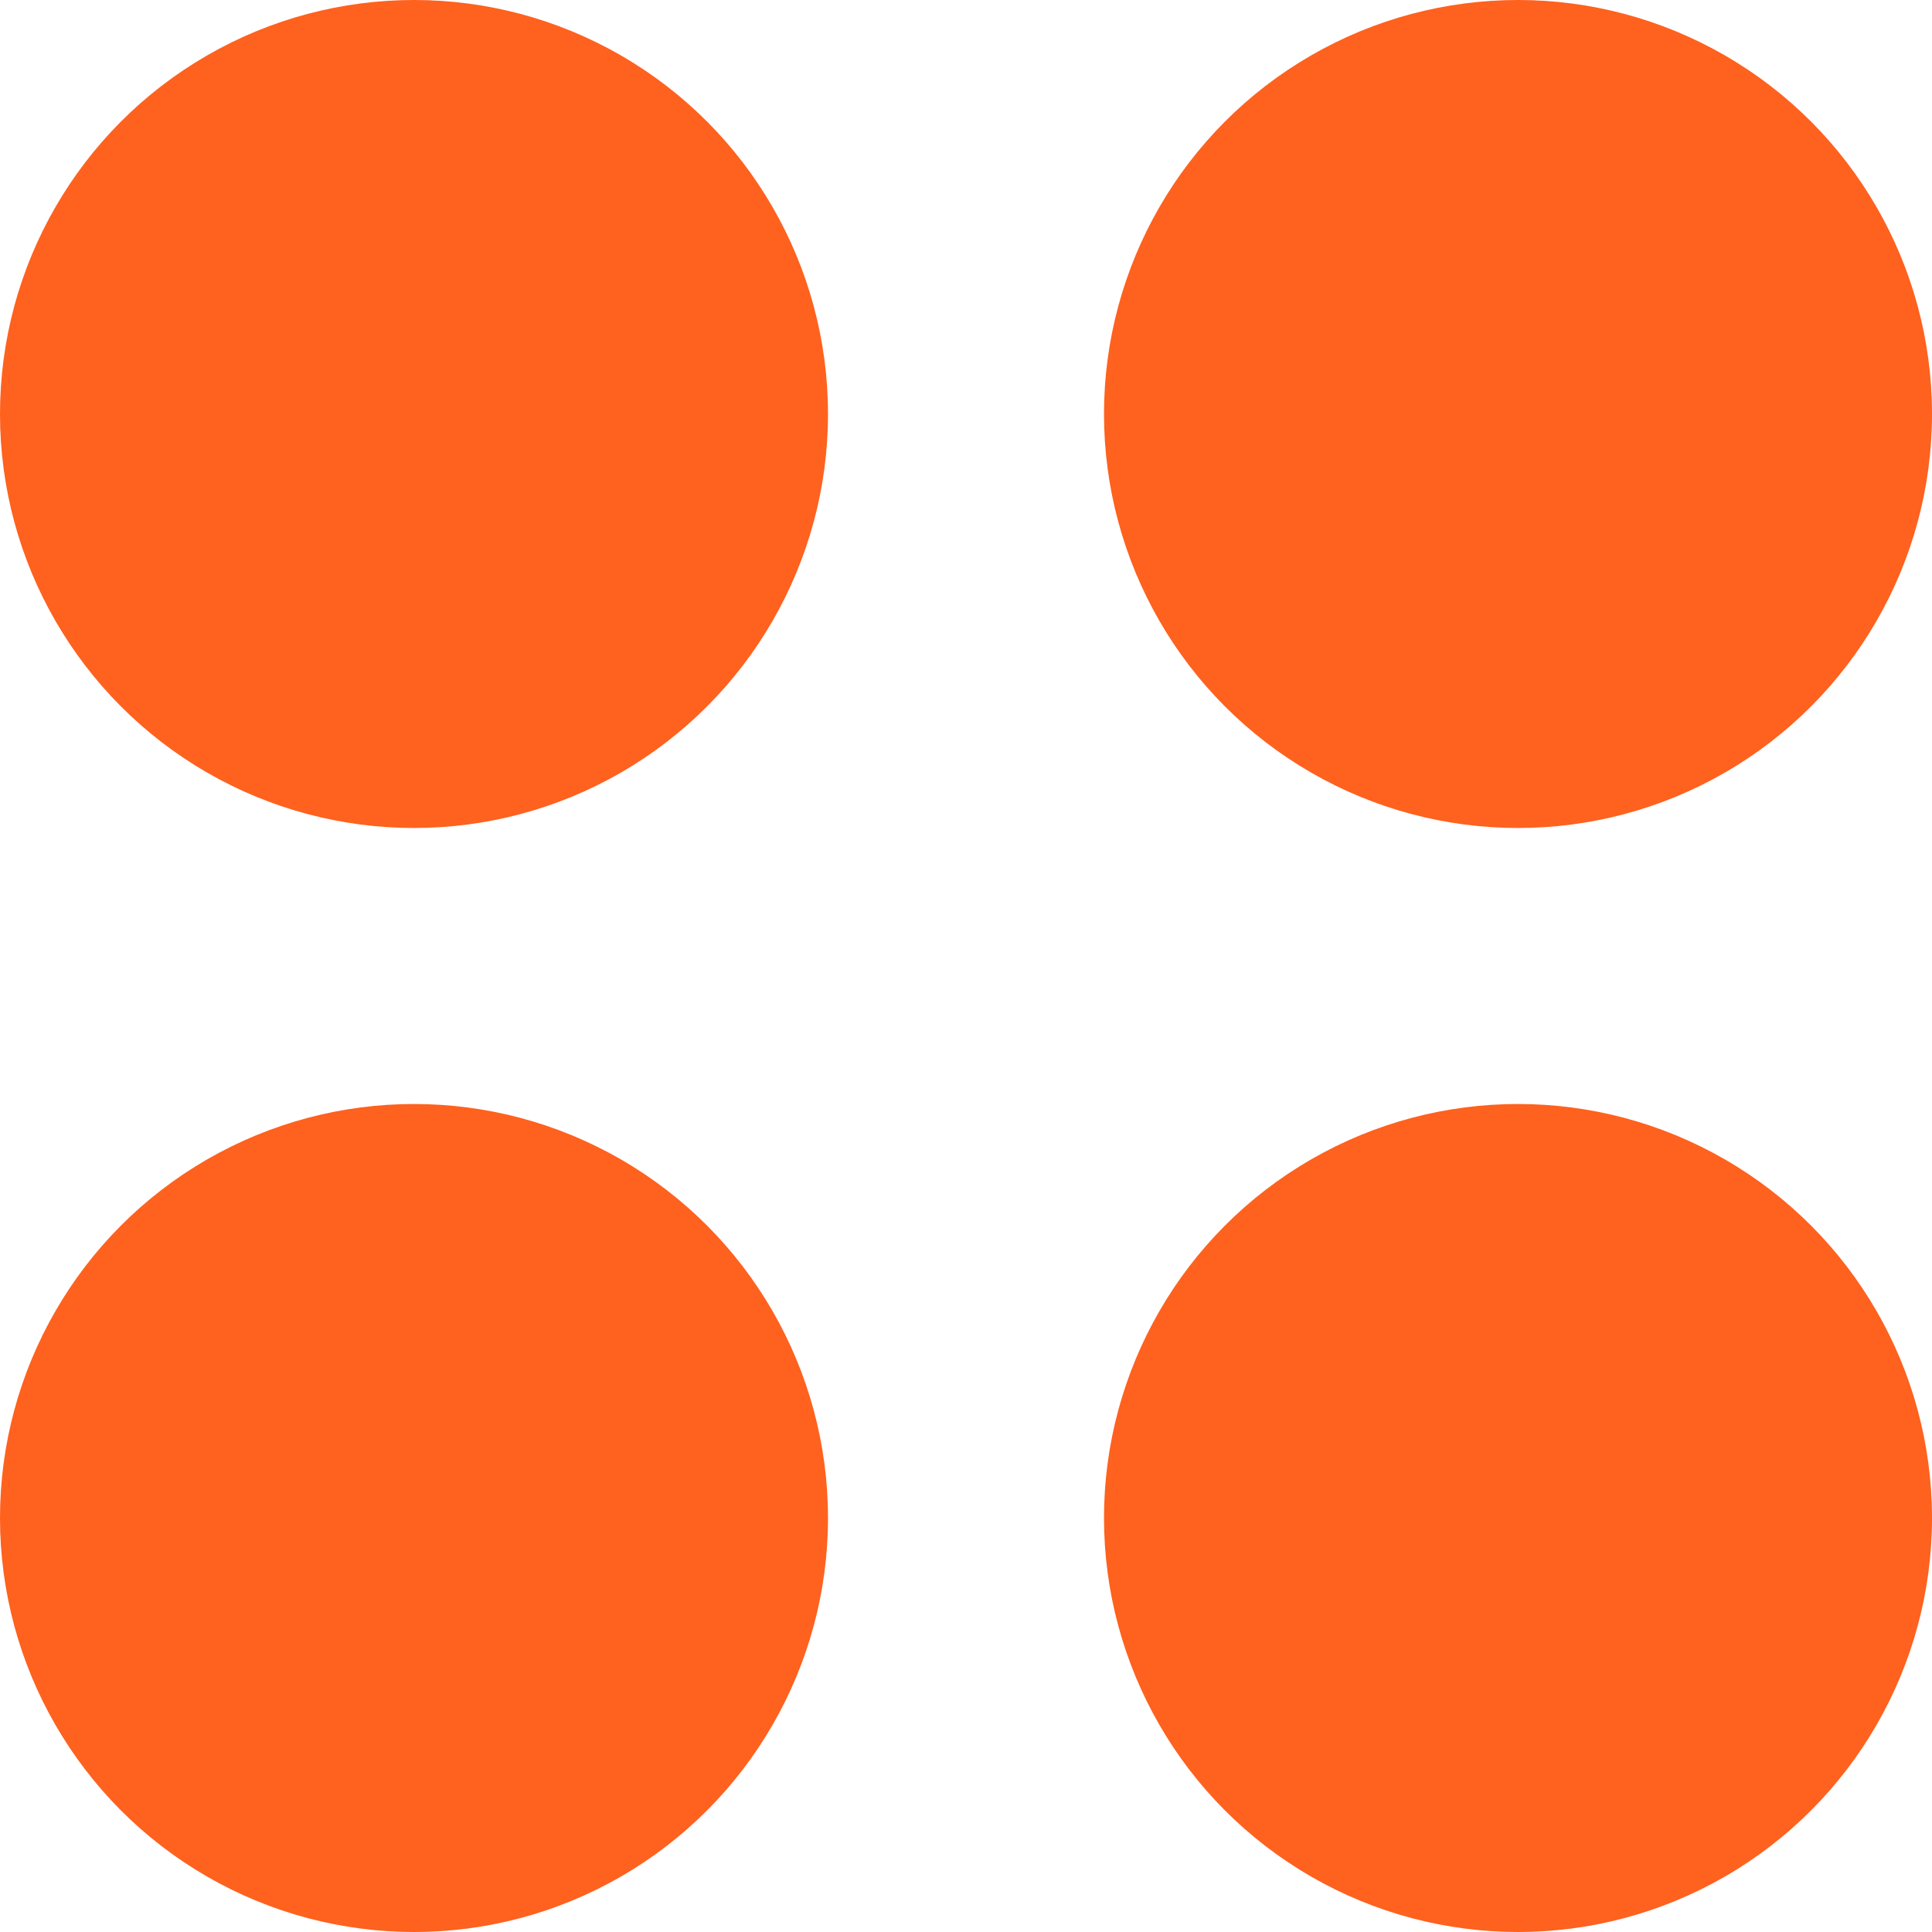
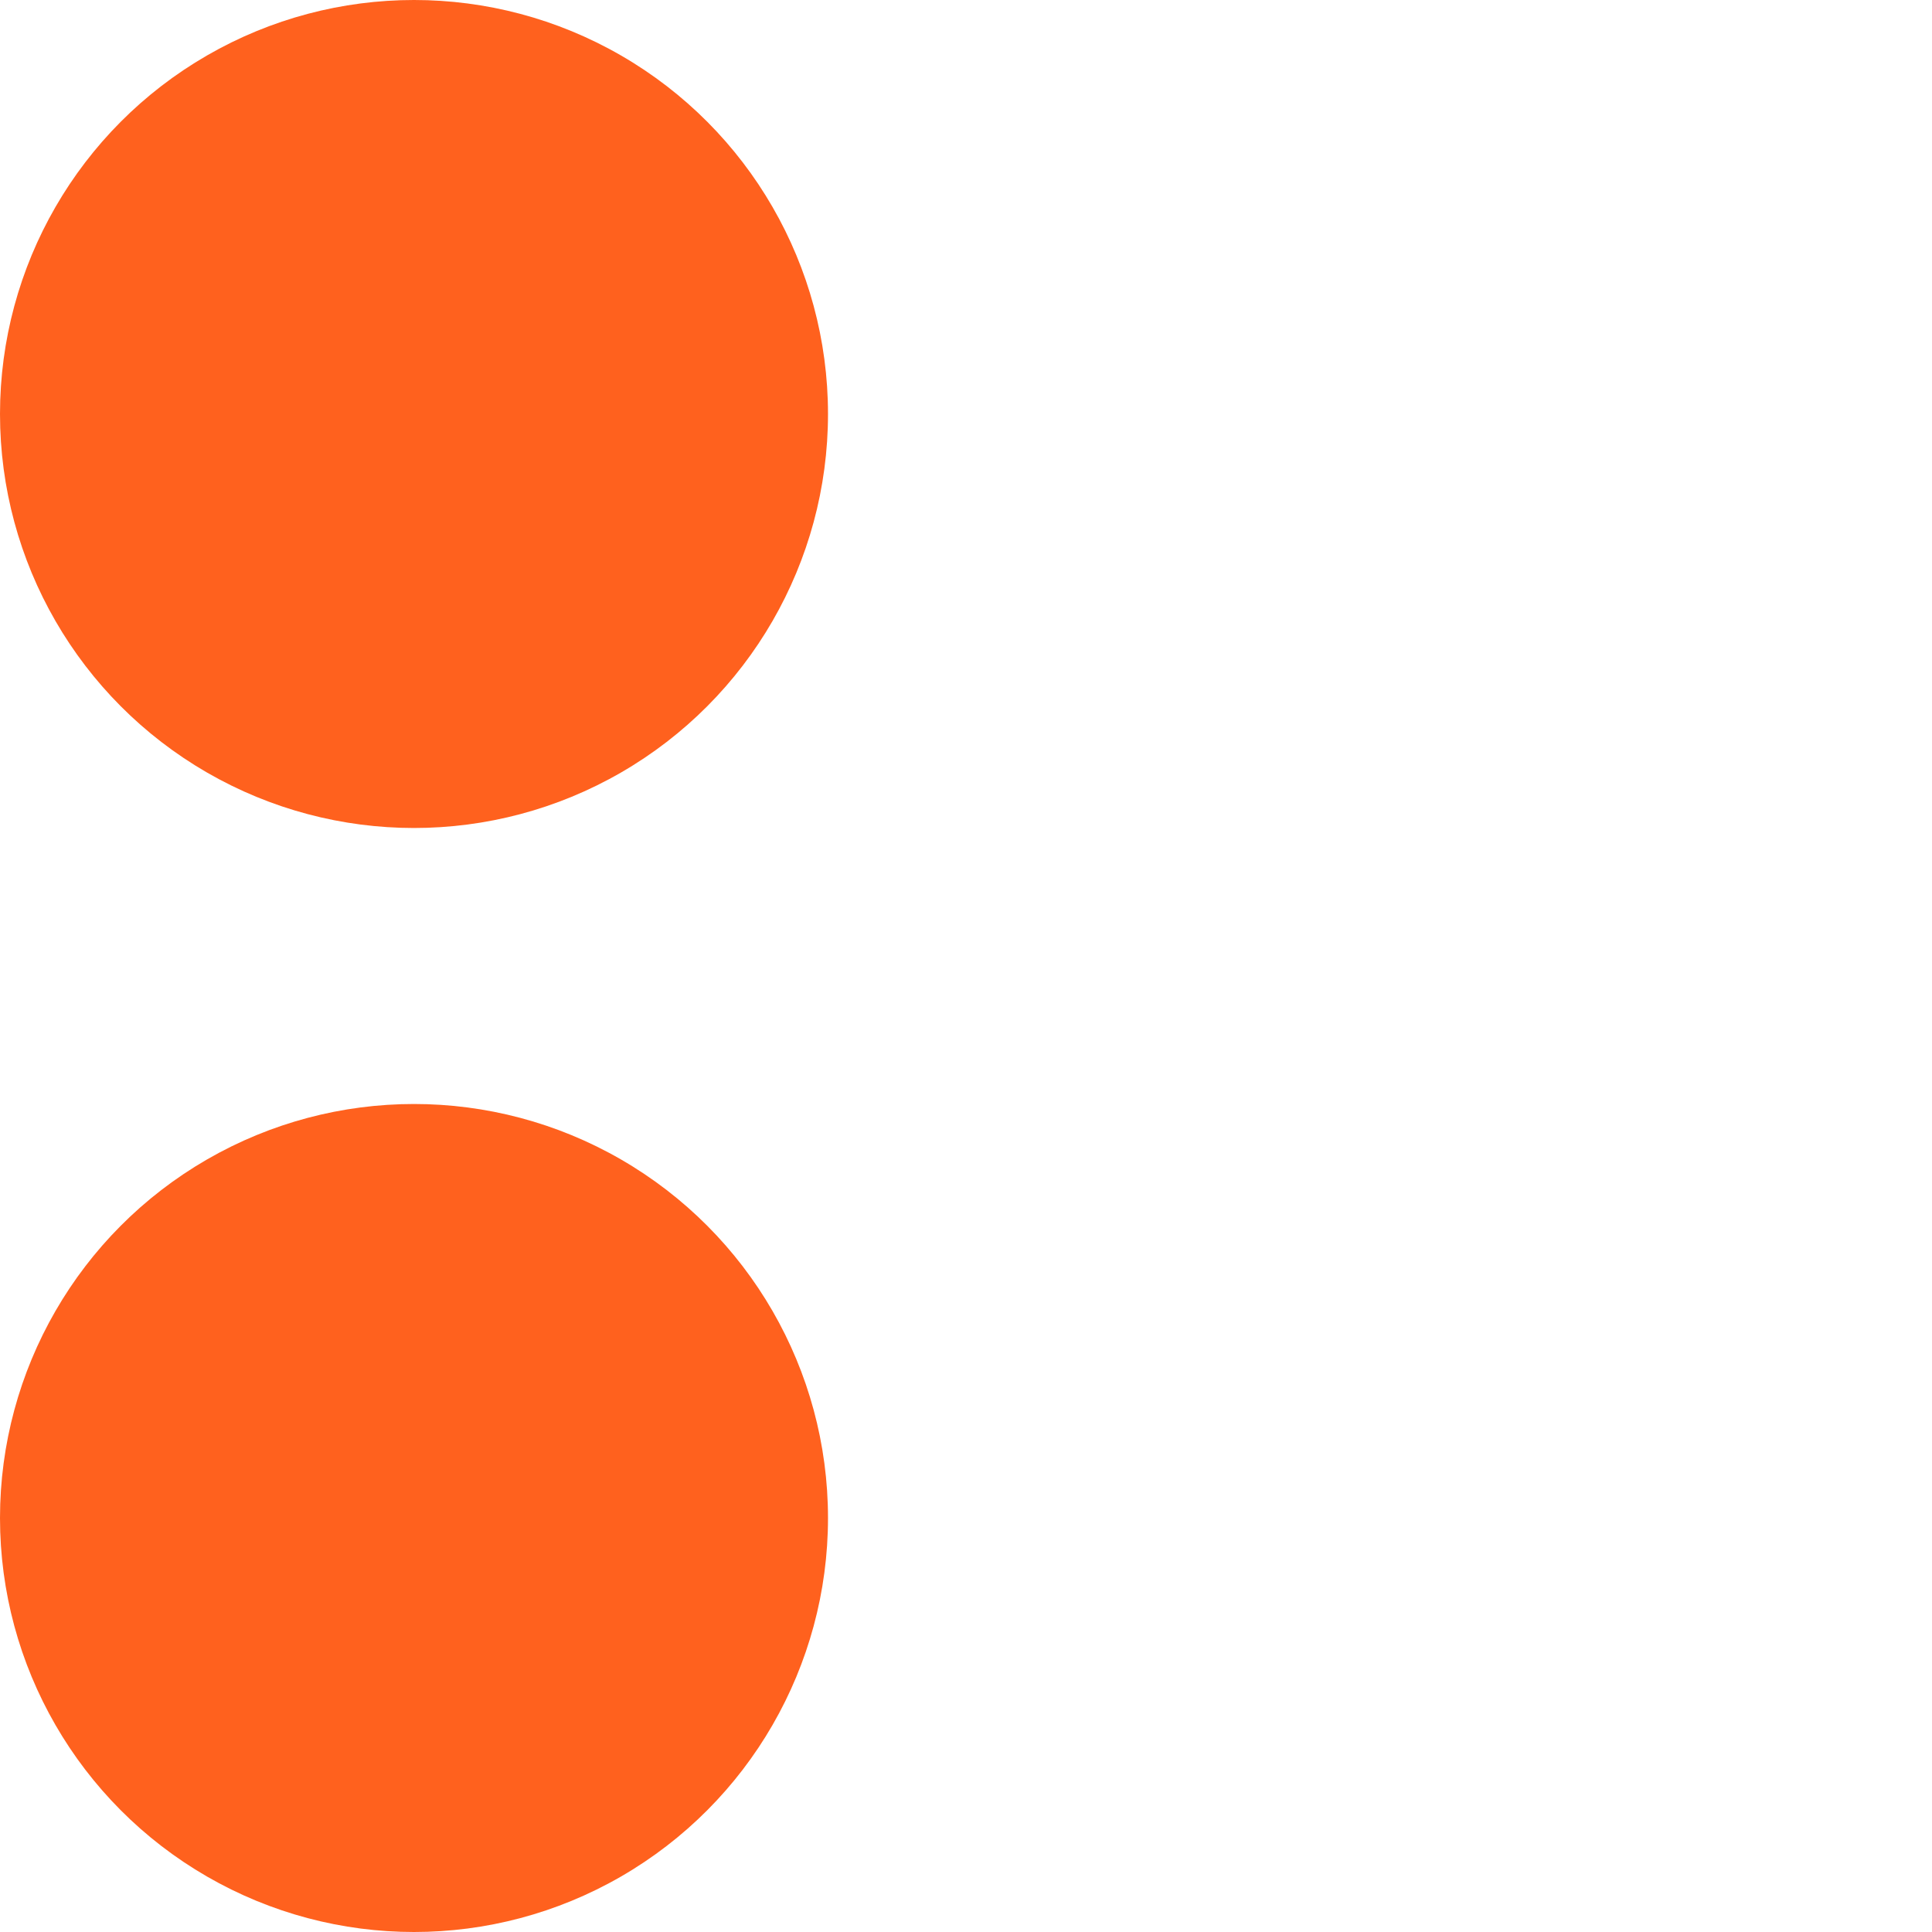
<svg xmlns="http://www.w3.org/2000/svg" width="56" height="56" viewBox="0 0 56 56" fill="none">
  <circle cx="12" cy="12" r="12" fill="#FF611E" />
  <circle cx="12" cy="44" r="12" fill="#FF611E" />
-   <circle cx="44" cy="12" r="12" fill="#FF611E" />
-   <circle cx="44" cy="44" r="12" fill="#FF611E" />
</svg>